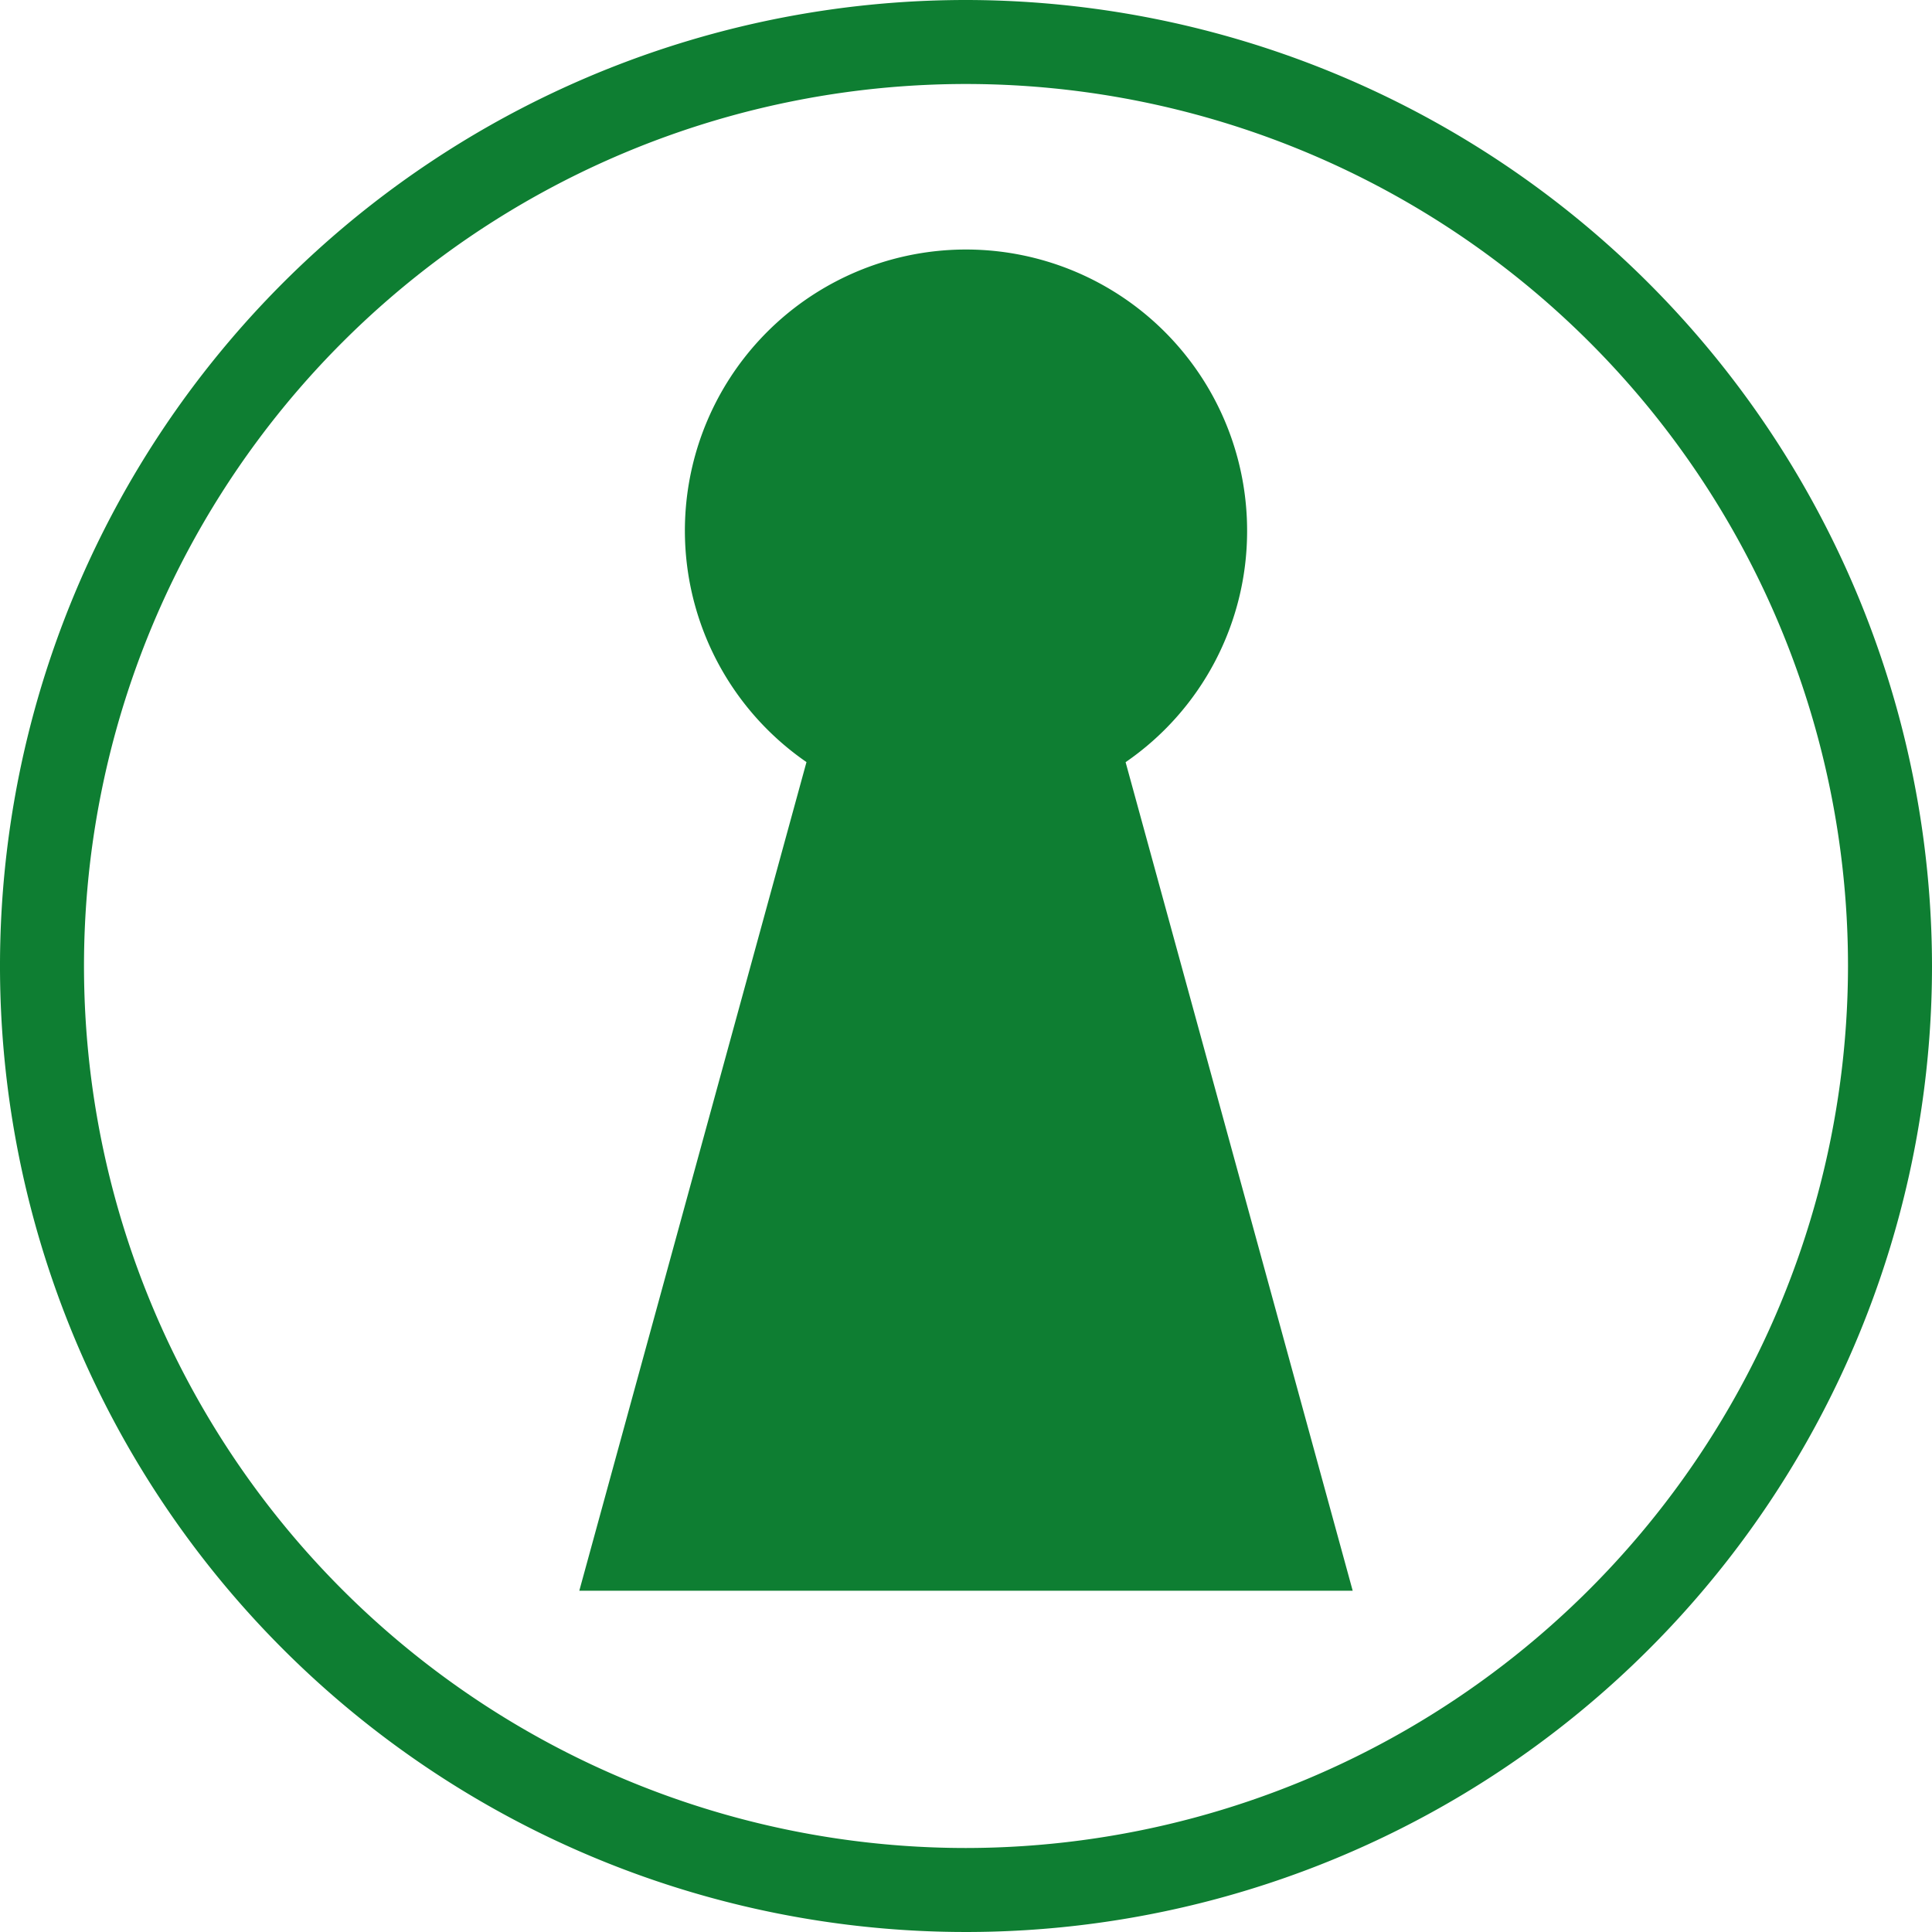
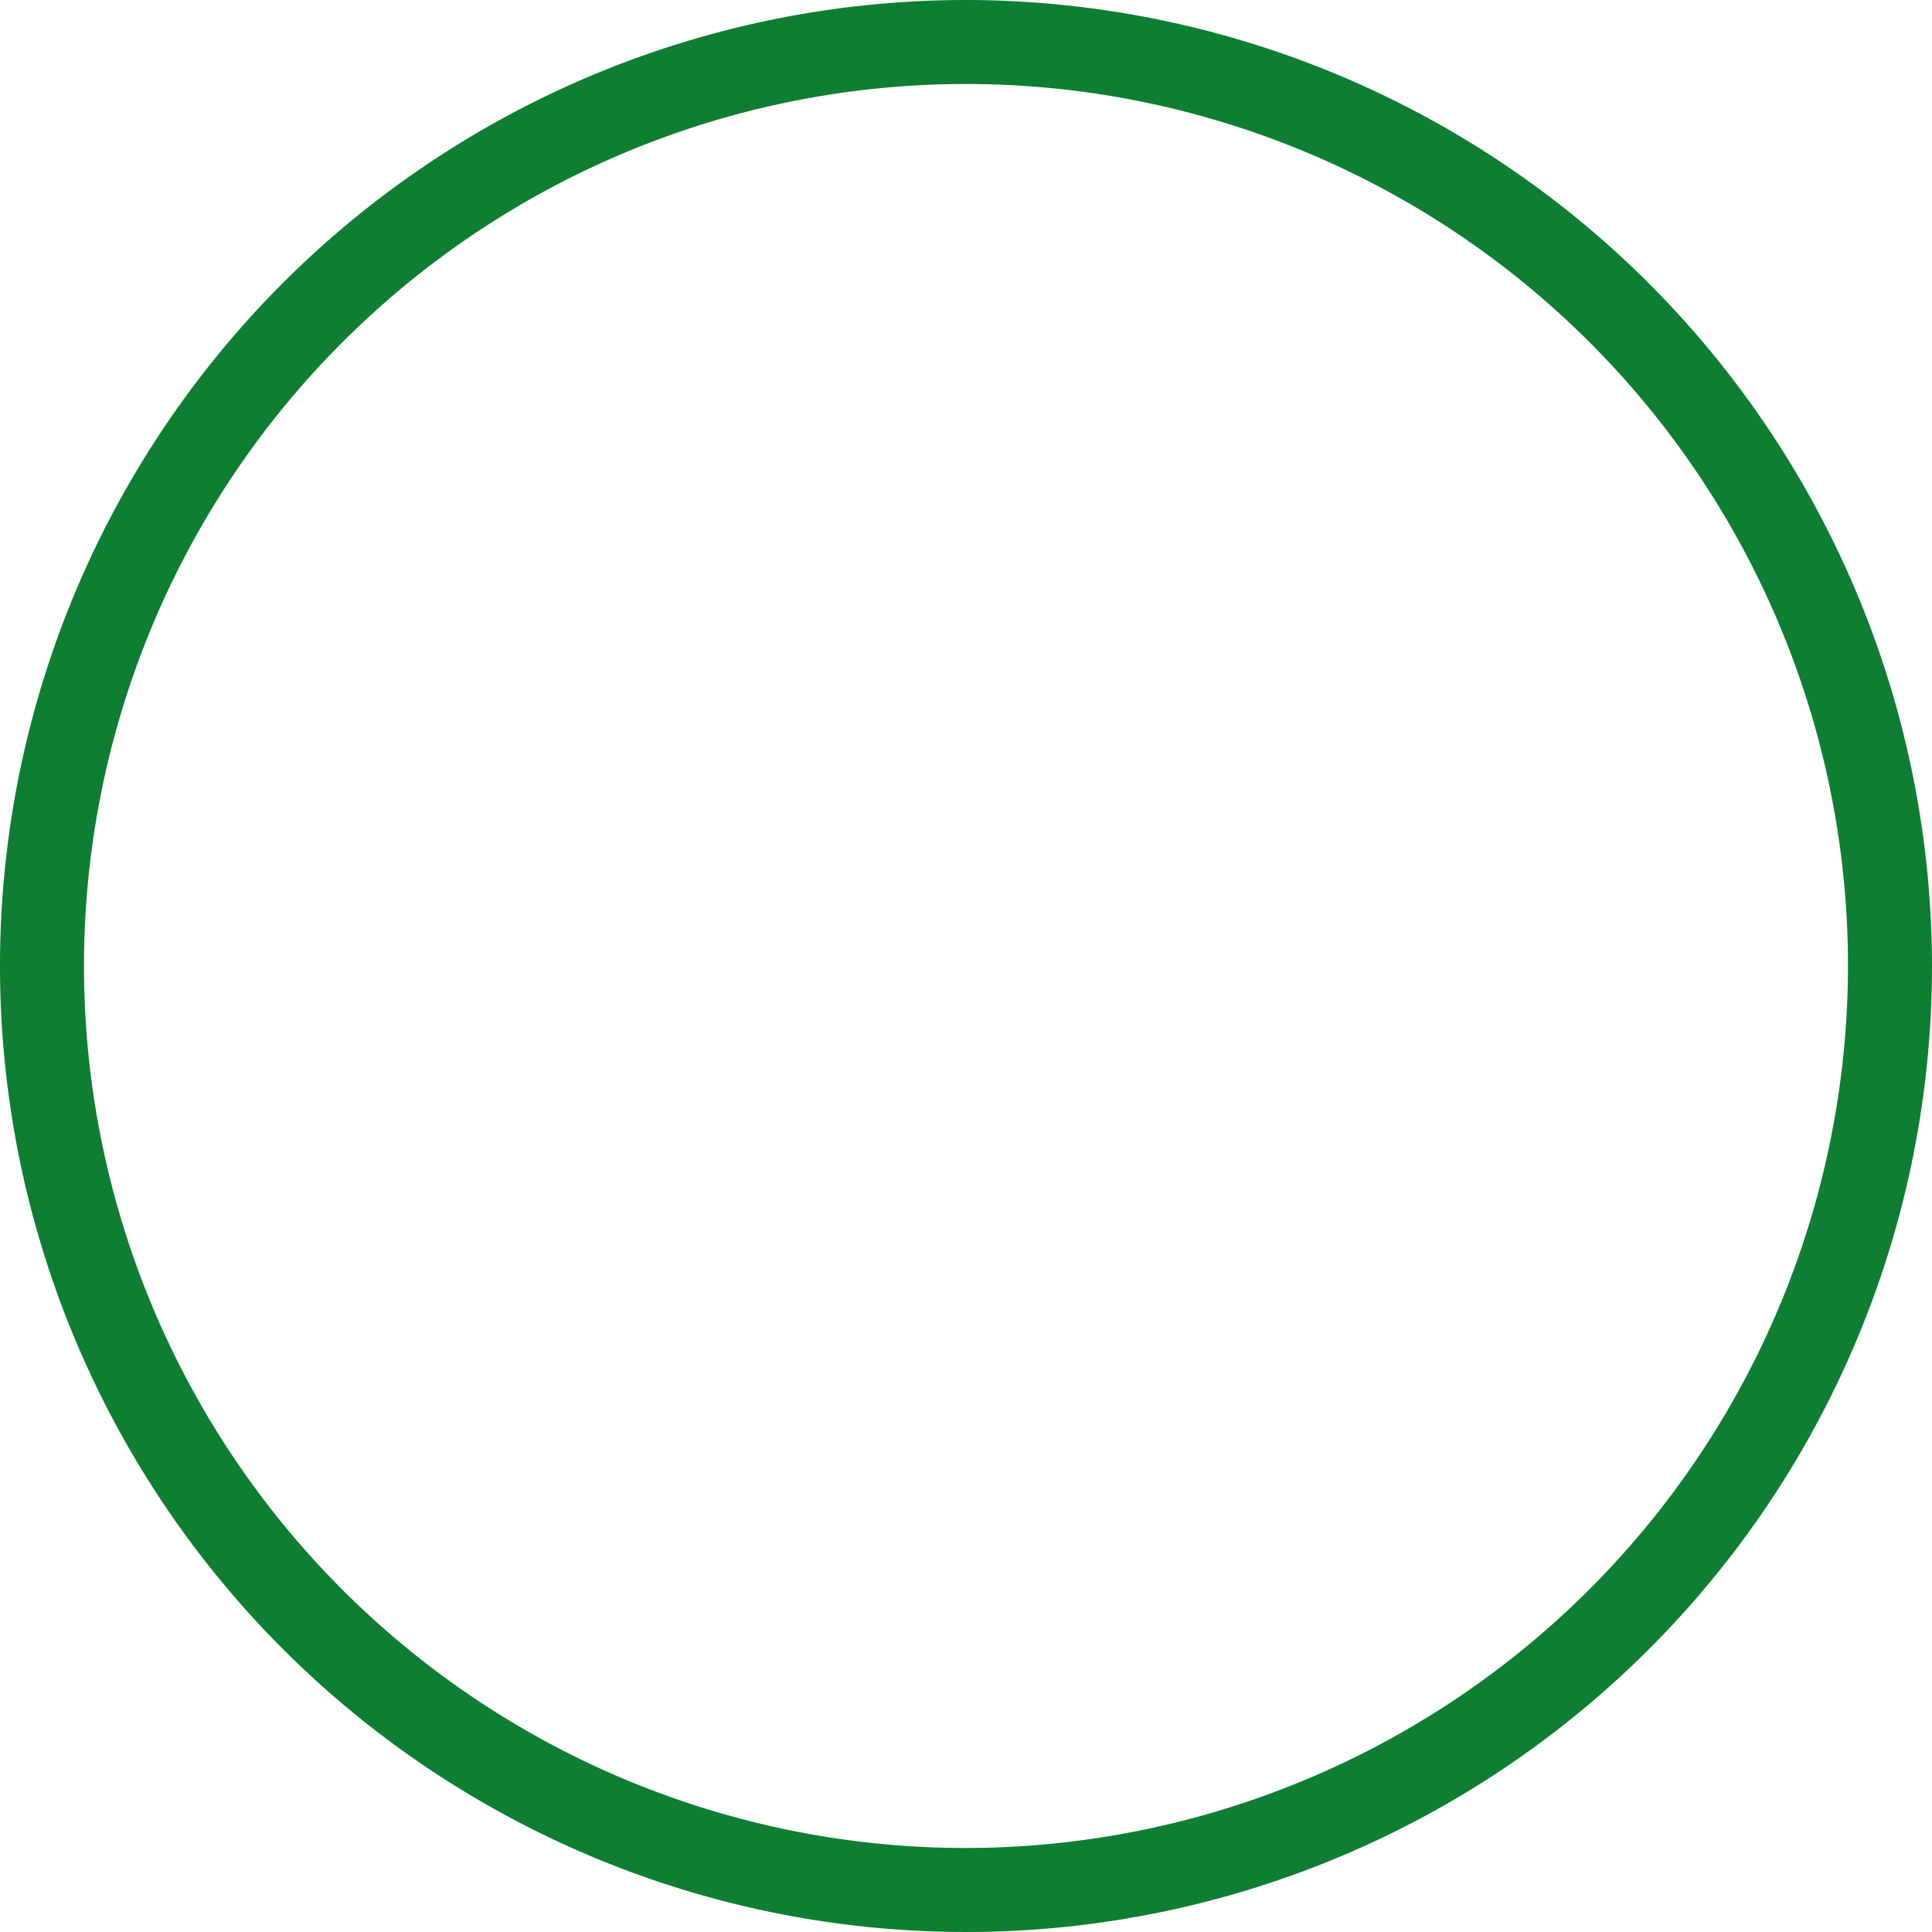
<svg xmlns="http://www.w3.org/2000/svg" id="Layer_1" data-name="Layer 1" width="16.228mm" height="16.228mm" viewBox="0 0 46 46">
  <defs>
    <style>.cls-1{fill:#0e7e32;}</style>
  </defs>
  <title>Ikon_46x46_ressurspakke_hoover</title>
  <path class="cls-1" d="M23,0A23,23,0,1,0,46,23,23.026,23.026,0,0,0,23,0Zm0,44A21,21,0,1,1,44,23,21.023,21.023,0,0,1,23,44Z" />
-   <path class="cls-1" d="M29.693,12.645a6.693,6.693,0,1,0-10.491,5.5L13.793,37.874H32.207L26.8,18.147A6.675,6.675,0,0,0,29.693,12.645Z" />
</svg>